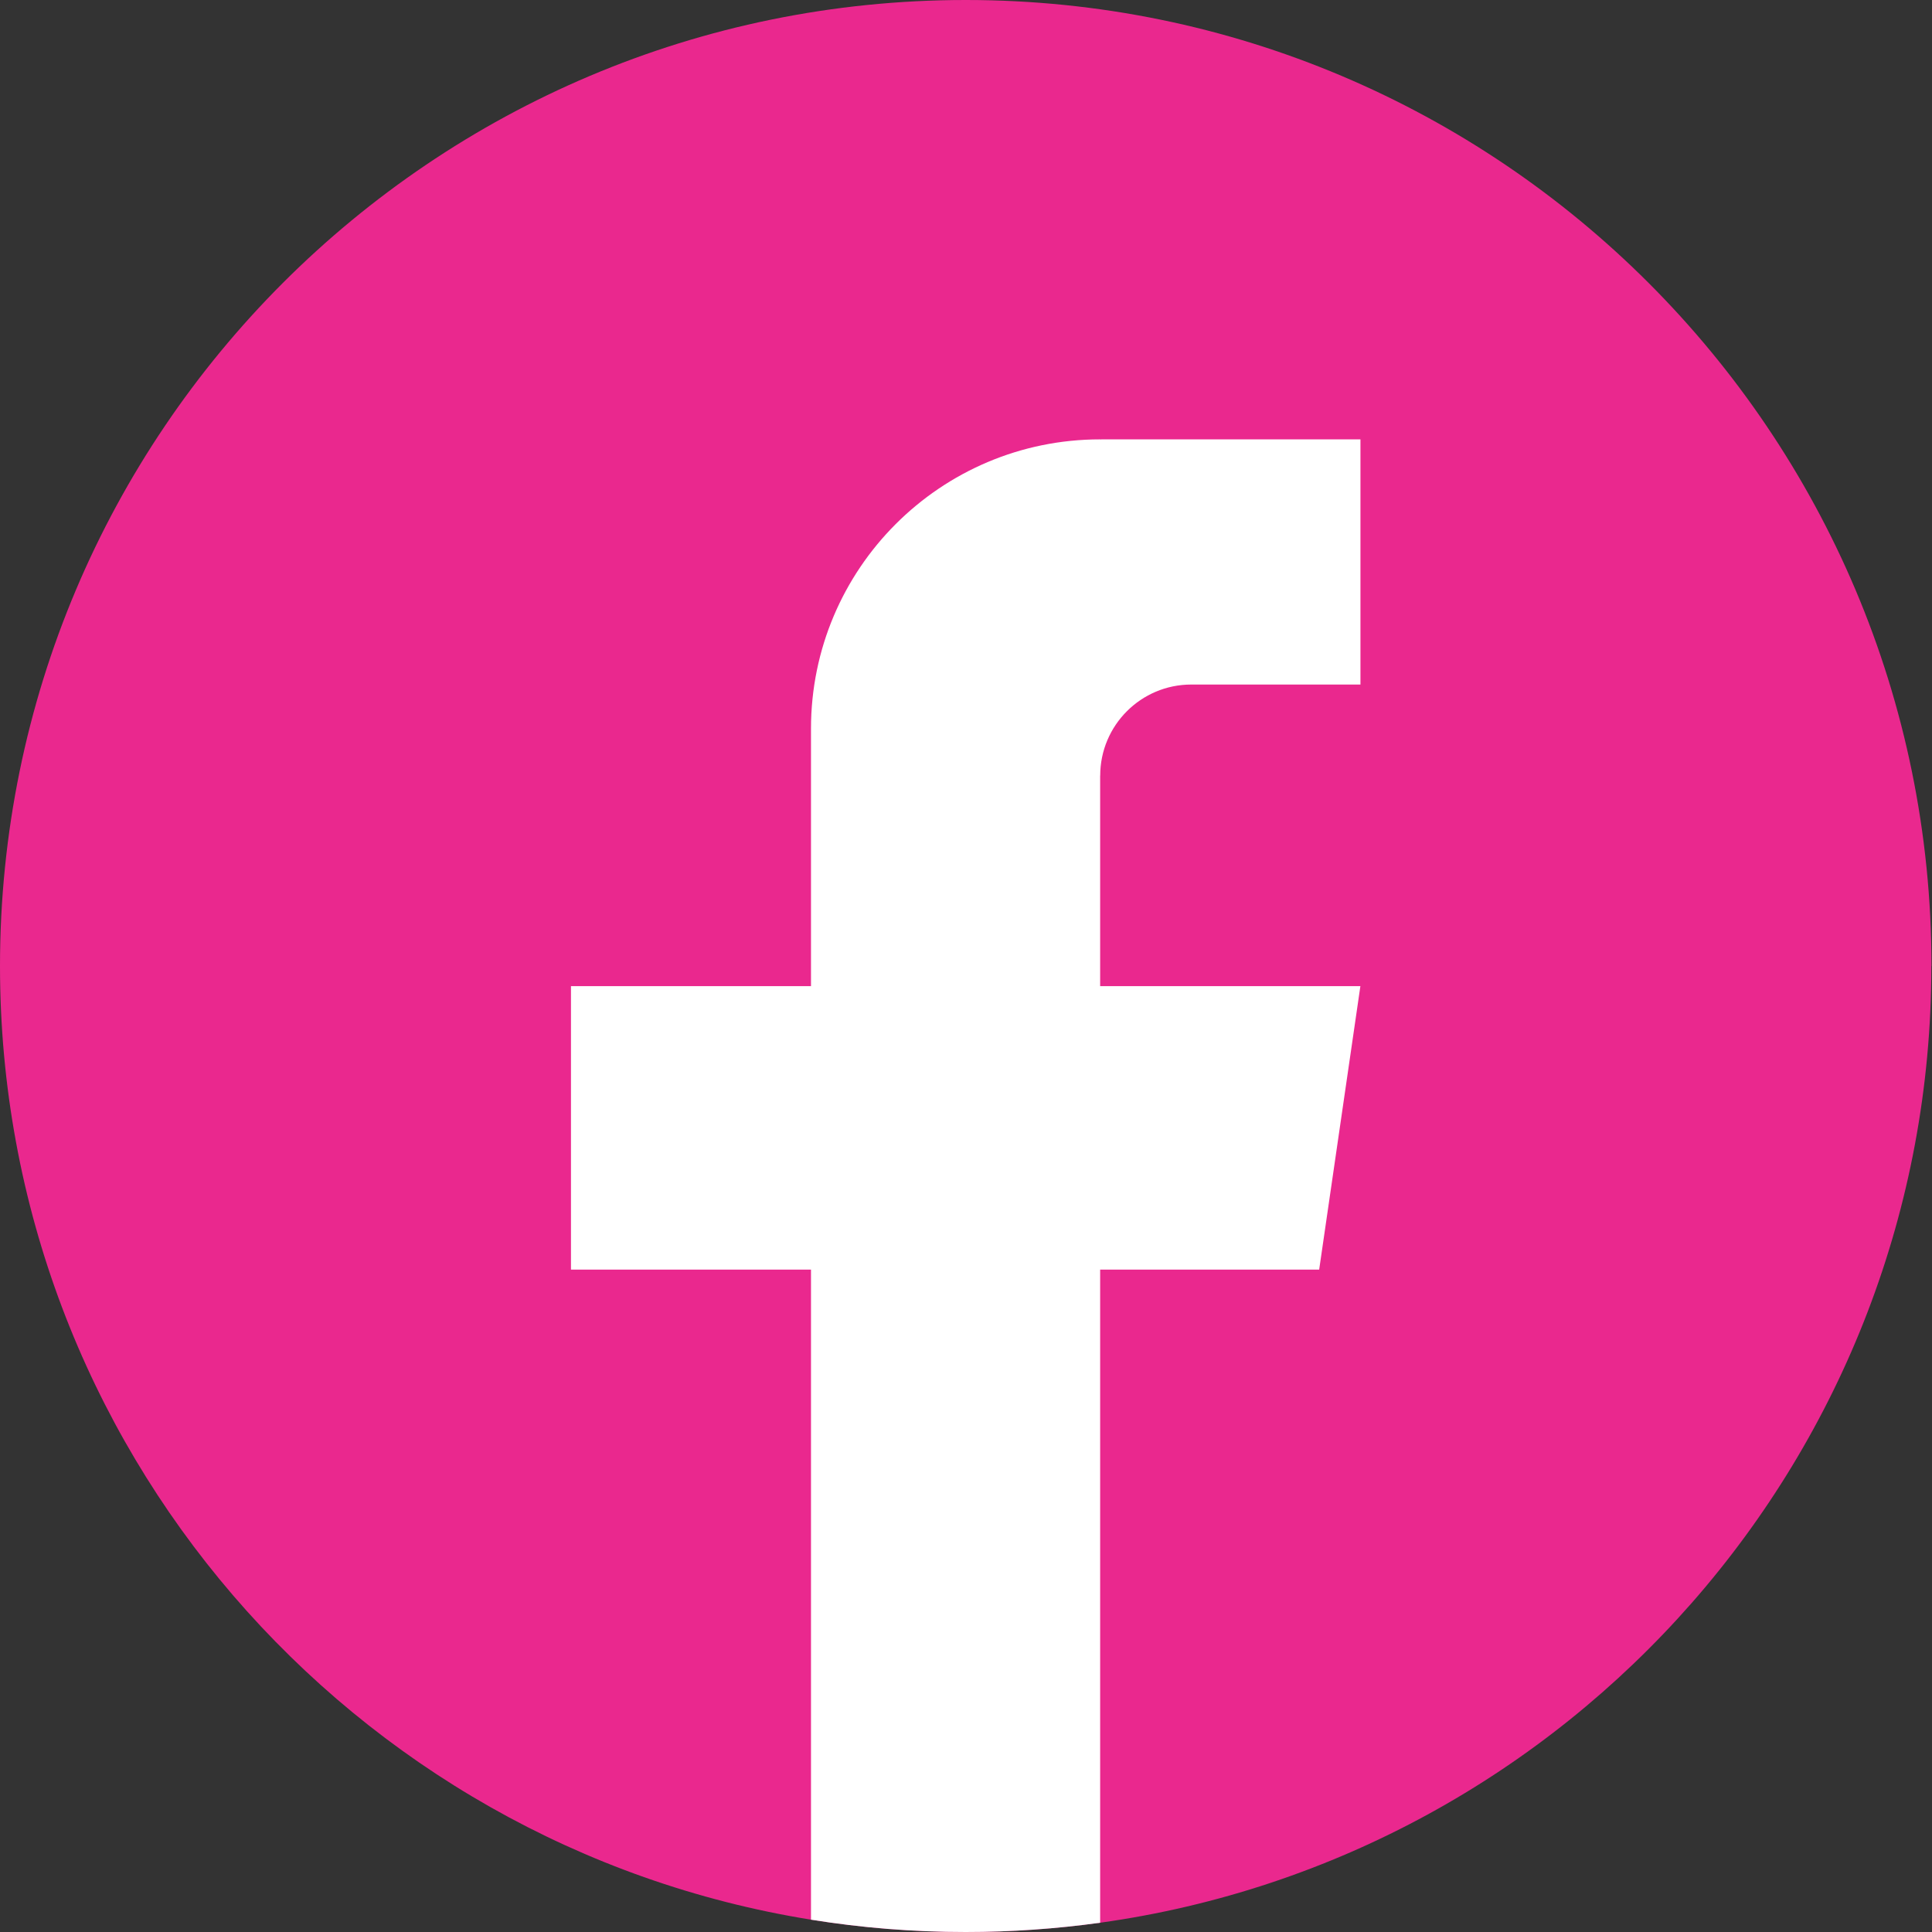
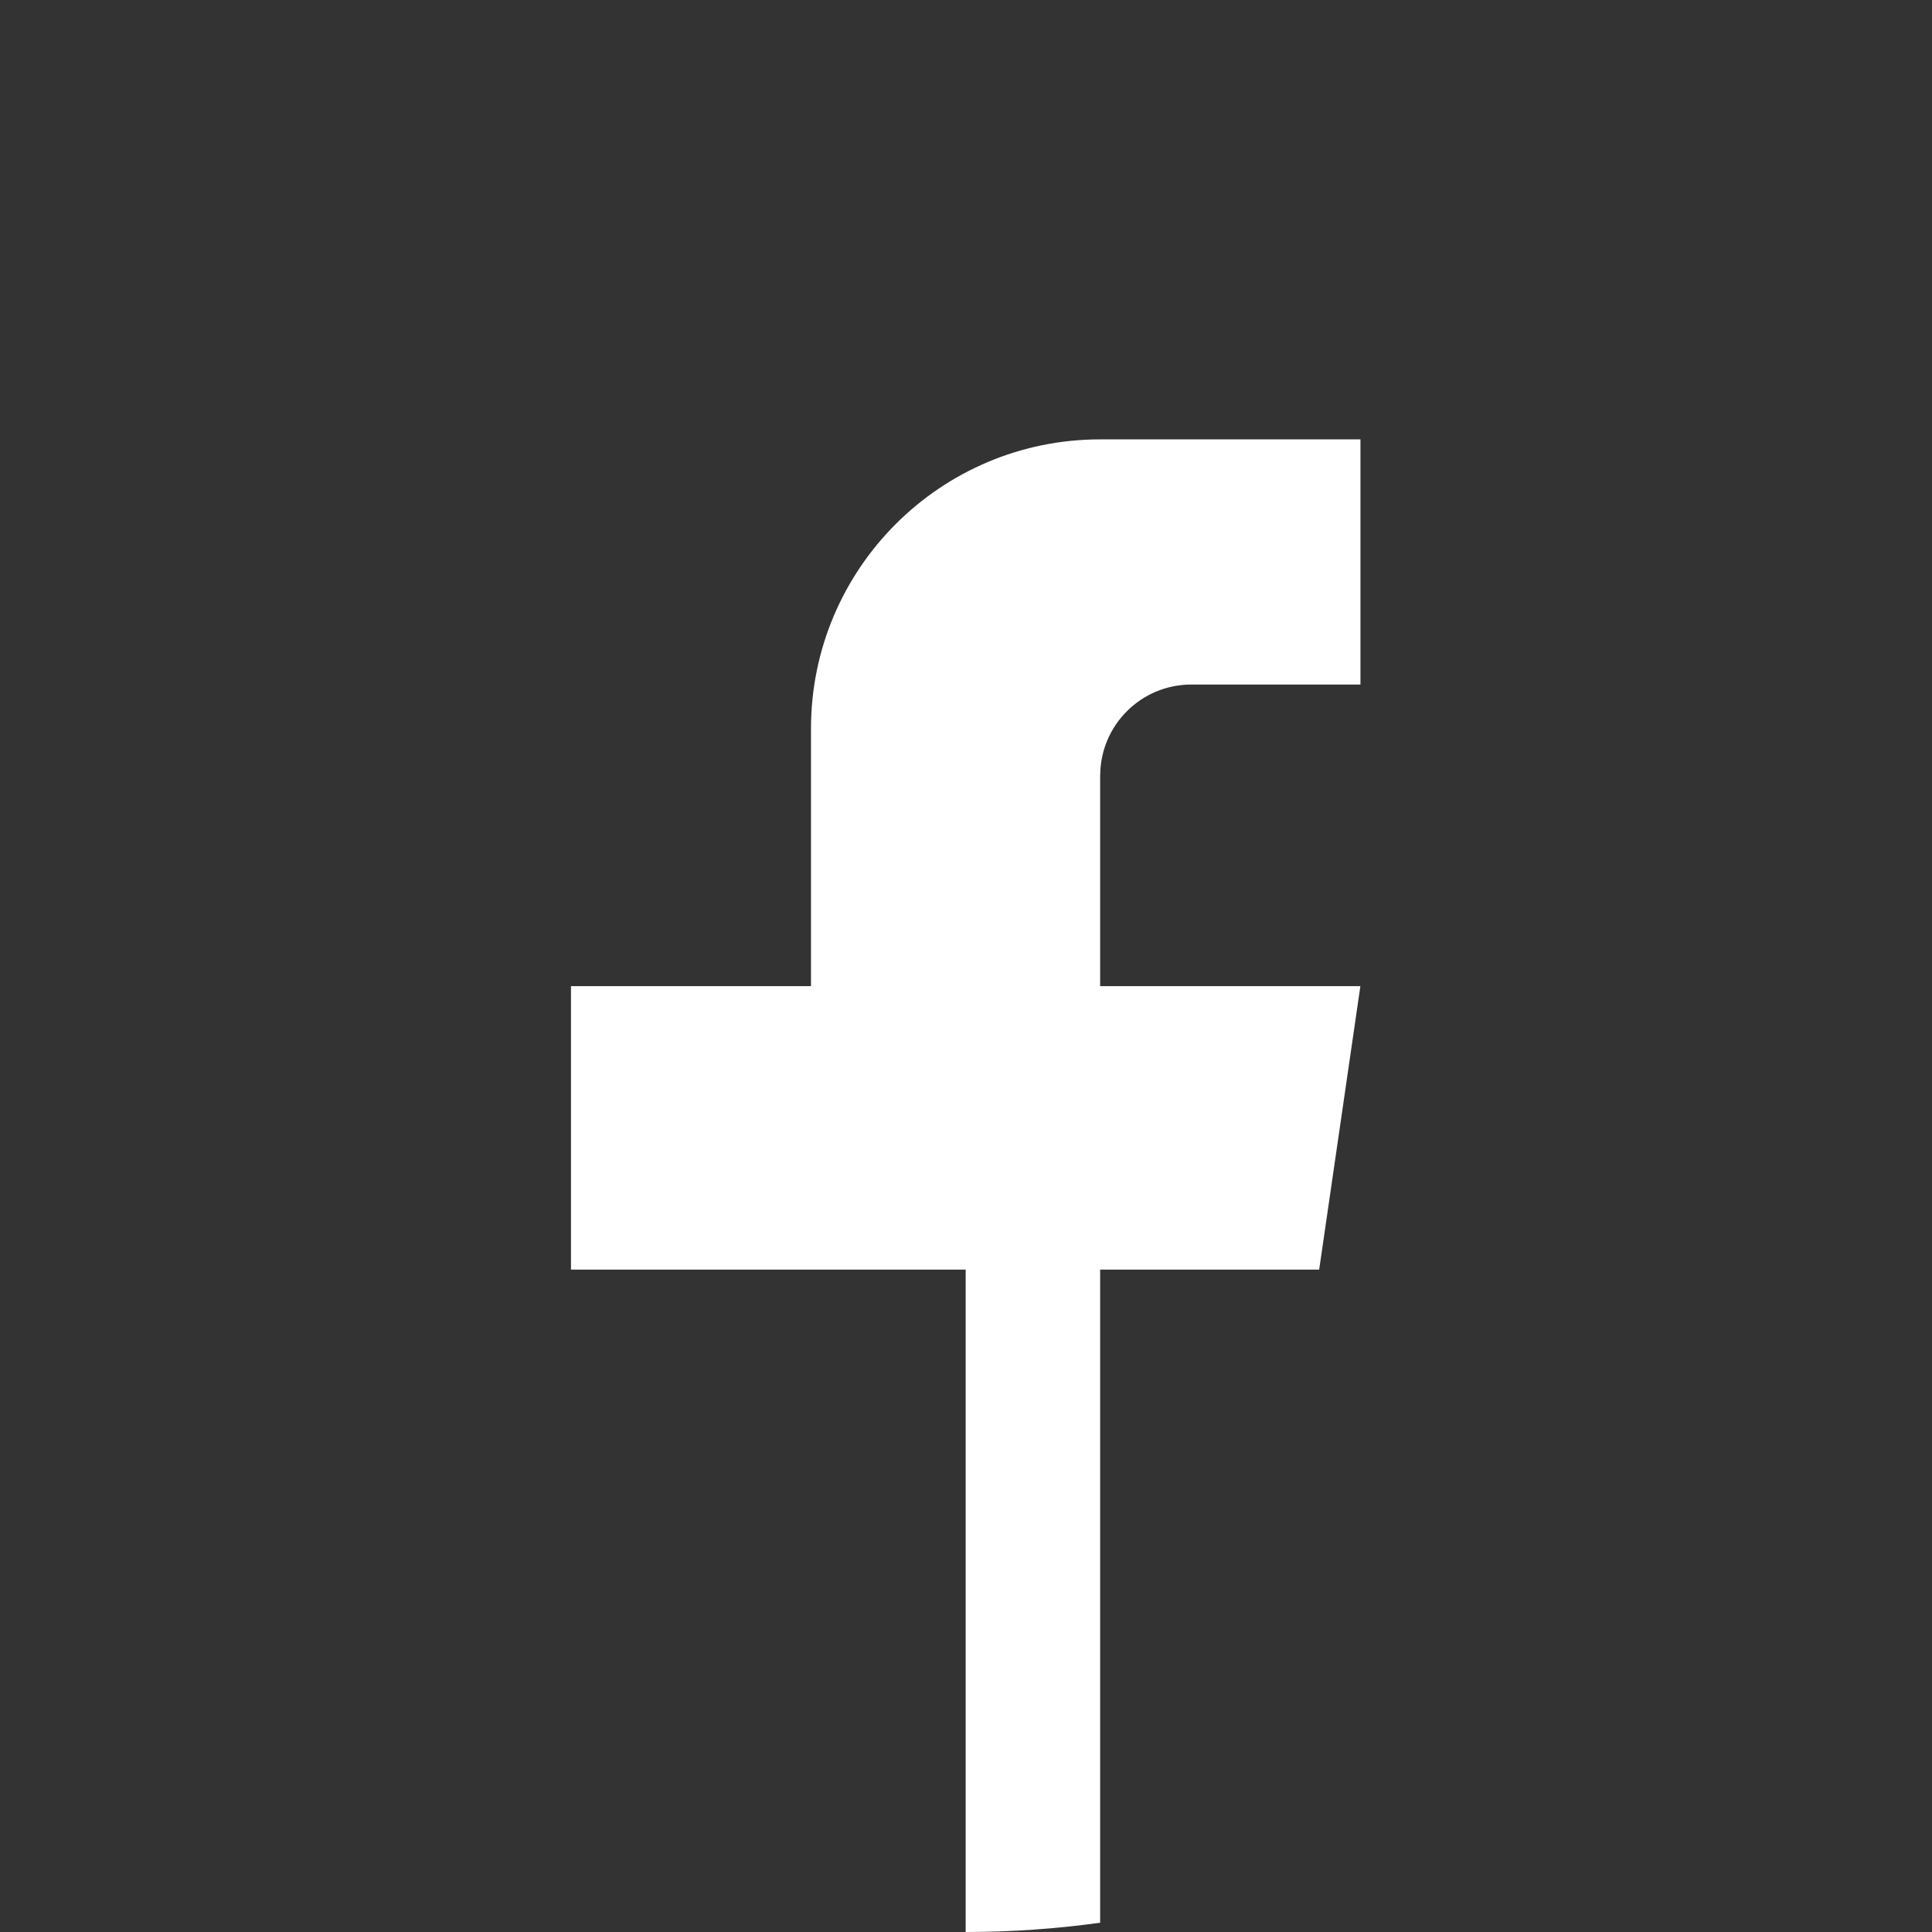
<svg xmlns="http://www.w3.org/2000/svg" width="60" height="60" viewBox="0 0 60 60" fill="none">
  <rect x="0" y="0" width="60" height="60" fill="#333333" stroke="none" />
-   <path d="M59.98 30.001C59.98 45.153 48.752 57.679 34.166 59.712C32.802 59.901 31.407 60 29.99 60C28.355 60 26.75 59.87 25.186 59.617C10.907 57.318 0 44.932 0 30.001C0 13.432 13.428 0 29.992 0C46.556 0 59.984 13.432 59.984 30.001H59.98Z" fill="#EA288E" />
-   <path d="M34.166 24.09V30.625H42.248L40.968 39.429H34.166V59.712C32.802 59.901 31.407 60 29.99 60C28.355 60 26.75 59.87 25.186 59.617V39.429H17.732V30.625H25.186V22.629C25.186 17.668 29.206 13.645 34.168 13.645V13.649C34.183 13.649 34.195 13.645 34.21 13.645H42.25V21.259H36.997C35.435 21.259 34.168 22.526 34.168 24.088L34.166 24.09Z" fill="white" />
+   <path d="M34.166 24.09V30.625H42.248L40.968 39.429H34.166V59.712C32.802 59.901 31.407 60 29.99 60V39.429H17.732V30.625H25.186V22.629C25.186 17.668 29.206 13.645 34.168 13.645V13.649C34.183 13.649 34.195 13.645 34.21 13.645H42.25V21.259H36.997C35.435 21.259 34.168 22.526 34.168 24.088L34.166 24.09Z" fill="white" />
</svg>